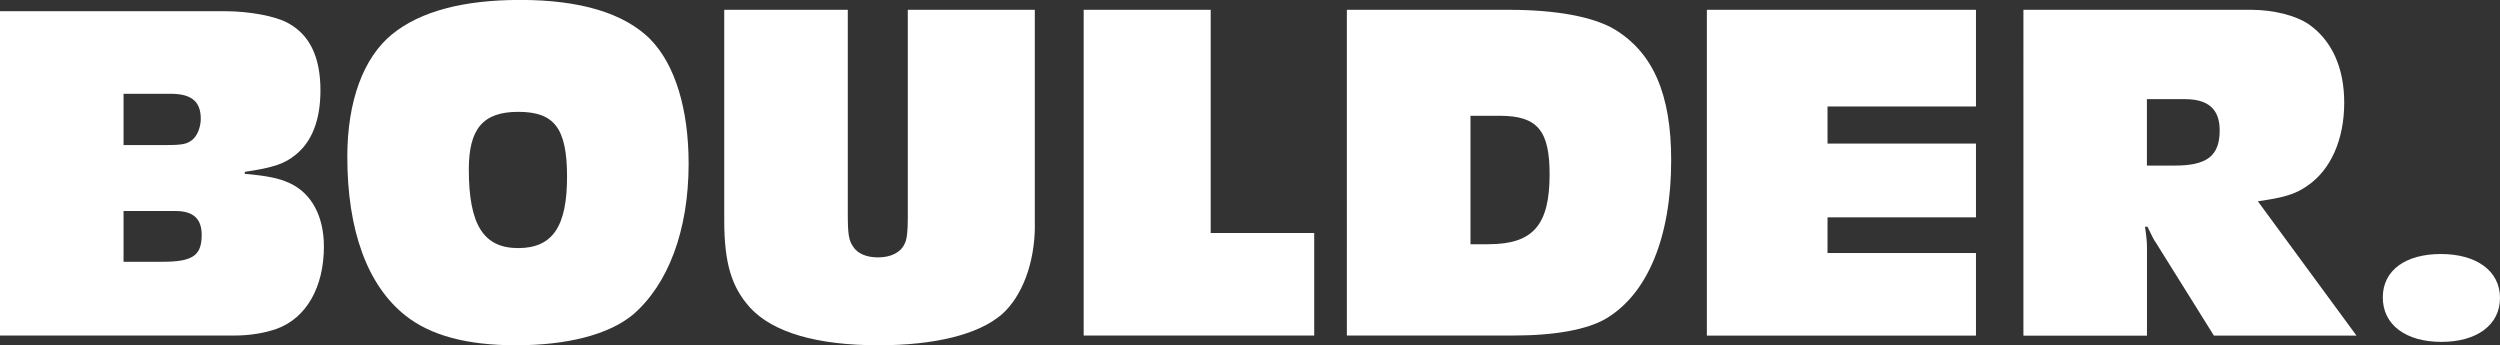
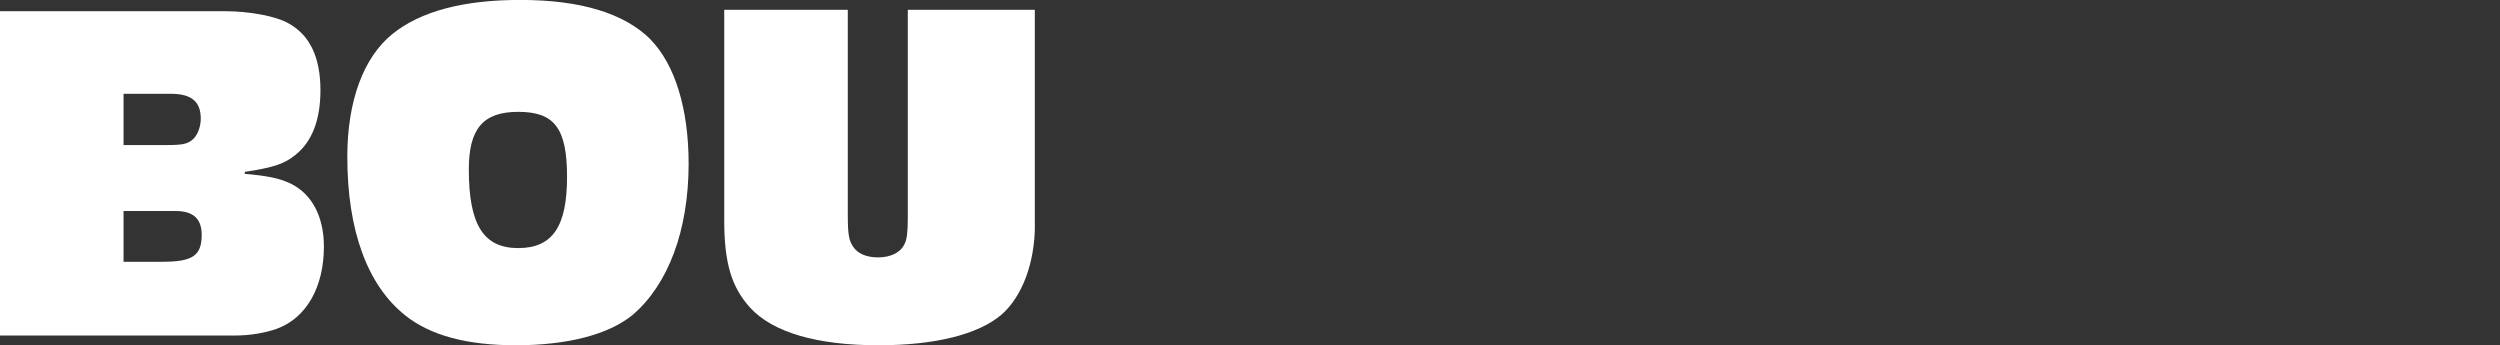
<svg xmlns="http://www.w3.org/2000/svg" id="Layer_1" data-name="Layer 1" viewBox="0 0 354.51 48.97">
  <rect x="0" y="0" width="354.51" height="48.97" fill="#333333" stroke="none" />
  <defs>
    <style>
      .cls-1 {
        fill: #fff;
      }
    </style>
  </defs>
  <path class="cls-1" d="M31.93,1.59c3.39,0,7.13.69,8.87,1.66,3.12,1.66,4.64,4.85,4.64,9.56,0,4.16-1.18,7.27-3.53,9.14-1.52,1.25-3.05,1.8-7.2,2.42v.28c3.19.28,4.85.62,6.37,1.32,3.12,1.45,4.85,4.71,4.85,9,0,5.75-2.49,10.11-6.65,11.64-1.73.62-3.88.97-6.03.97H0V1.59h31.93ZM23.48,20.57c2.42,0,3.05-.14,3.81-.76.69-.55,1.18-1.8,1.18-2.98,0-2.42-1.32-3.53-4.23-3.53h-6.72v7.27h5.96ZM23.06,37.12c4.29,0,5.54-.9,5.54-3.81,0-2.29-1.18-3.39-3.74-3.39h-7.34v7.2h5.54Z" />
  <path class="cls-1" d="M92.25,5.61c3.46,3.53,5.4,9.83,5.4,17.59,0,9.49-2.91,17.18-7.96,21.47-3.39,2.77-9.21,4.29-16.55,4.29-6.93,0-12.05-1.39-15.58-4.16-5.47-4.29-8.31-12.12-8.31-22.58,0-7.9,2.29-14.06,6.37-17.38,4.02-3.25,10.11-4.85,18.15-4.85,8.52,0,14.75,1.87,18.49,5.61ZM66.48,24.03c0,7.83,2.08,11.15,7,11.15s6.93-3.12,6.93-10.11-1.87-9.21-6.93-9.21-7,2.49-7,8.17Z" />
  <path class="cls-1" d="M146.75,31.93c0,5.33-1.8,10.11-4.71,12.67-3.32,2.84-9.49,4.36-17.45,4.36-8.73,0-14.96-1.8-18.22-5.33-2.63-2.91-3.67-6.3-3.67-12.4V1.39h17.52v28.88c0,2.98.14,3.81.76,4.71.62.97,1.87,1.52,3.53,1.52,1.8,0,3.19-.69,3.74-1.87.35-.62.48-1.73.48-3.74V1.39h18.01v30.54Z" />
-   <path class="cls-1" d="M186.36,47.58h-32.69V1.39h18.01v31.65h14.68v14.54Z" />
-   <path class="cls-1" d="M213.92,1.39c6.72,0,11.98.97,15.03,2.77,5.47,3.32,8.03,9.21,8.03,18.56,0,10.87-3.32,18.91-9.21,22.44-2.7,1.59-7.27,2.42-13.23,2.42h-23.55V1.39h22.92ZM211.08,34.63c6.3,0,8.66-2.7,8.66-9.9,0-6.23-1.73-8.31-7.06-8.31h-4.16v18.22h2.56Z" />
-   <path class="cls-1" d="M280.2,15.1h-21.05v5.26h21.05v10.46h-21.05v5.06h21.05v11.71h-38.16V1.39h38.16v13.71Z" />
-   <path class="cls-1" d="M319.19,1.39c3.26,0,6.44.83,8.24,2.08,3.25,2.29,4.99,6.16,4.99,11.08,0,5.19-1.87,9.49-5.19,11.77-1.73,1.25-3.53,1.73-7.06,2.22l13.99,19.05h-20.22l-8.17-13.09c-.35-.48-.55-.9-1.25-2.35h-.35c.21,1.45.28,2.15.28,2.98v12.47h-17.52V1.39h32.27ZM308.39,23.48c4.57,0,6.37-1.38,6.37-4.99,0-2.98-1.59-4.43-4.92-4.43h-5.4v9.42h3.95Z" />
-   <path class="cls-1" d="M354.51,42.25c0,3.81-3.26,6.23-8.31,6.23s-8.31-2.42-8.31-6.3,3.26-6.16,8.24-6.16,8.38,2.35,8.38,6.23Z" />
</svg>